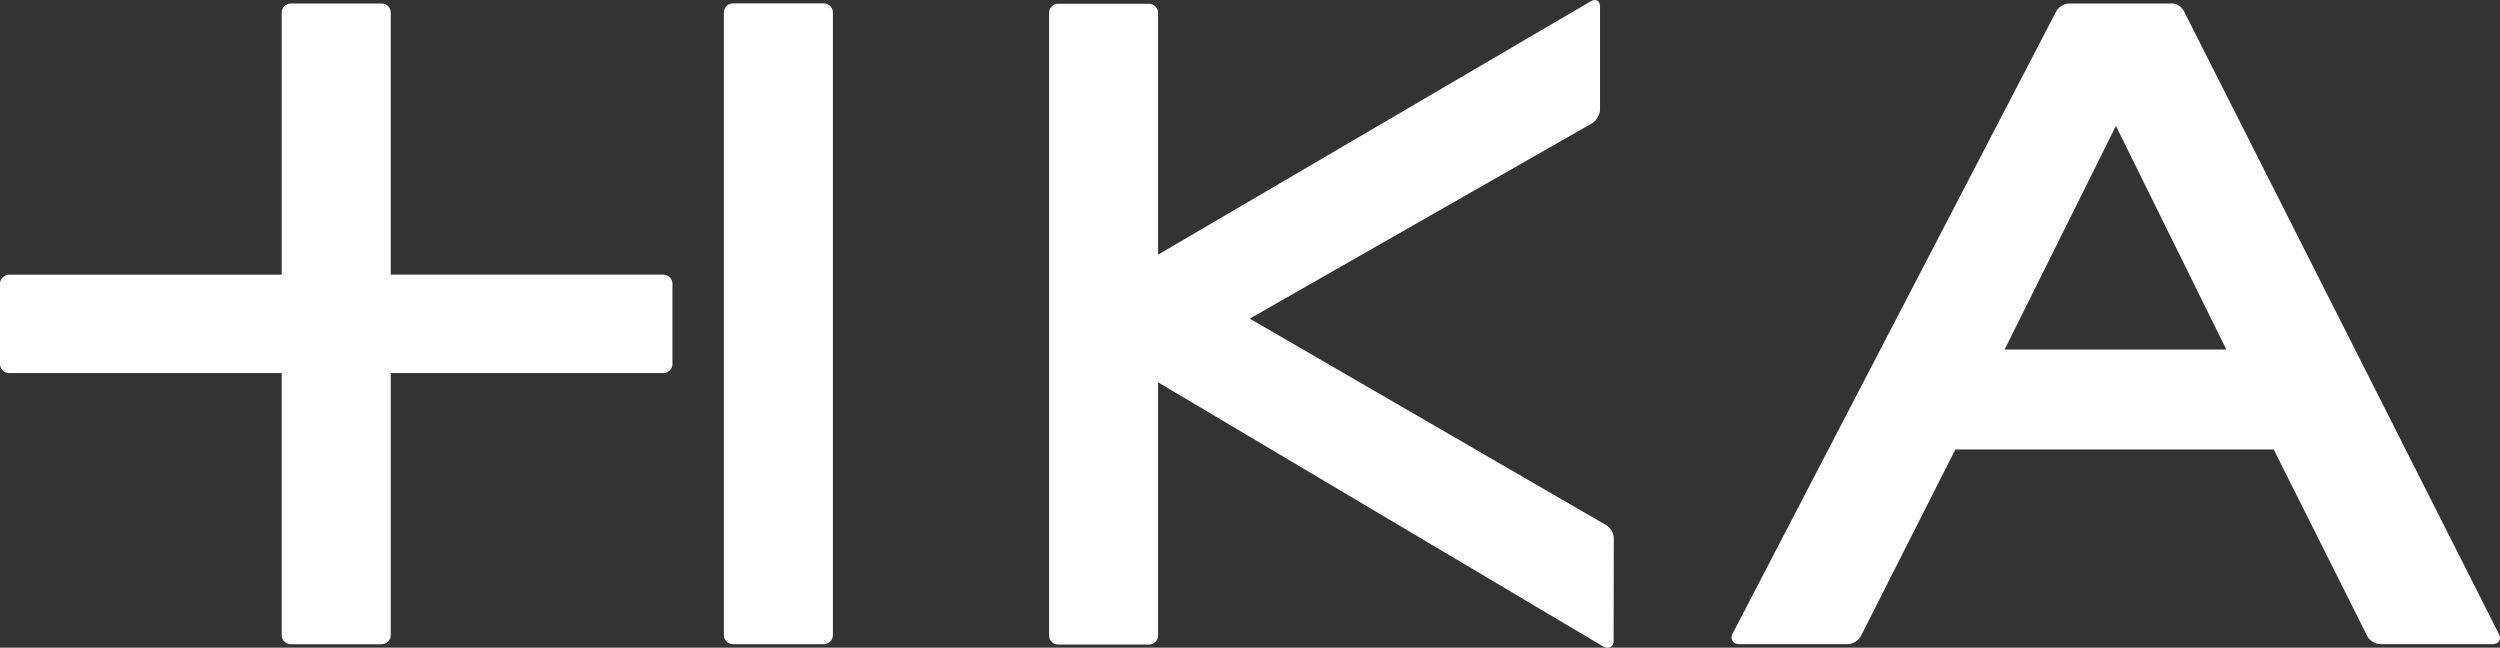
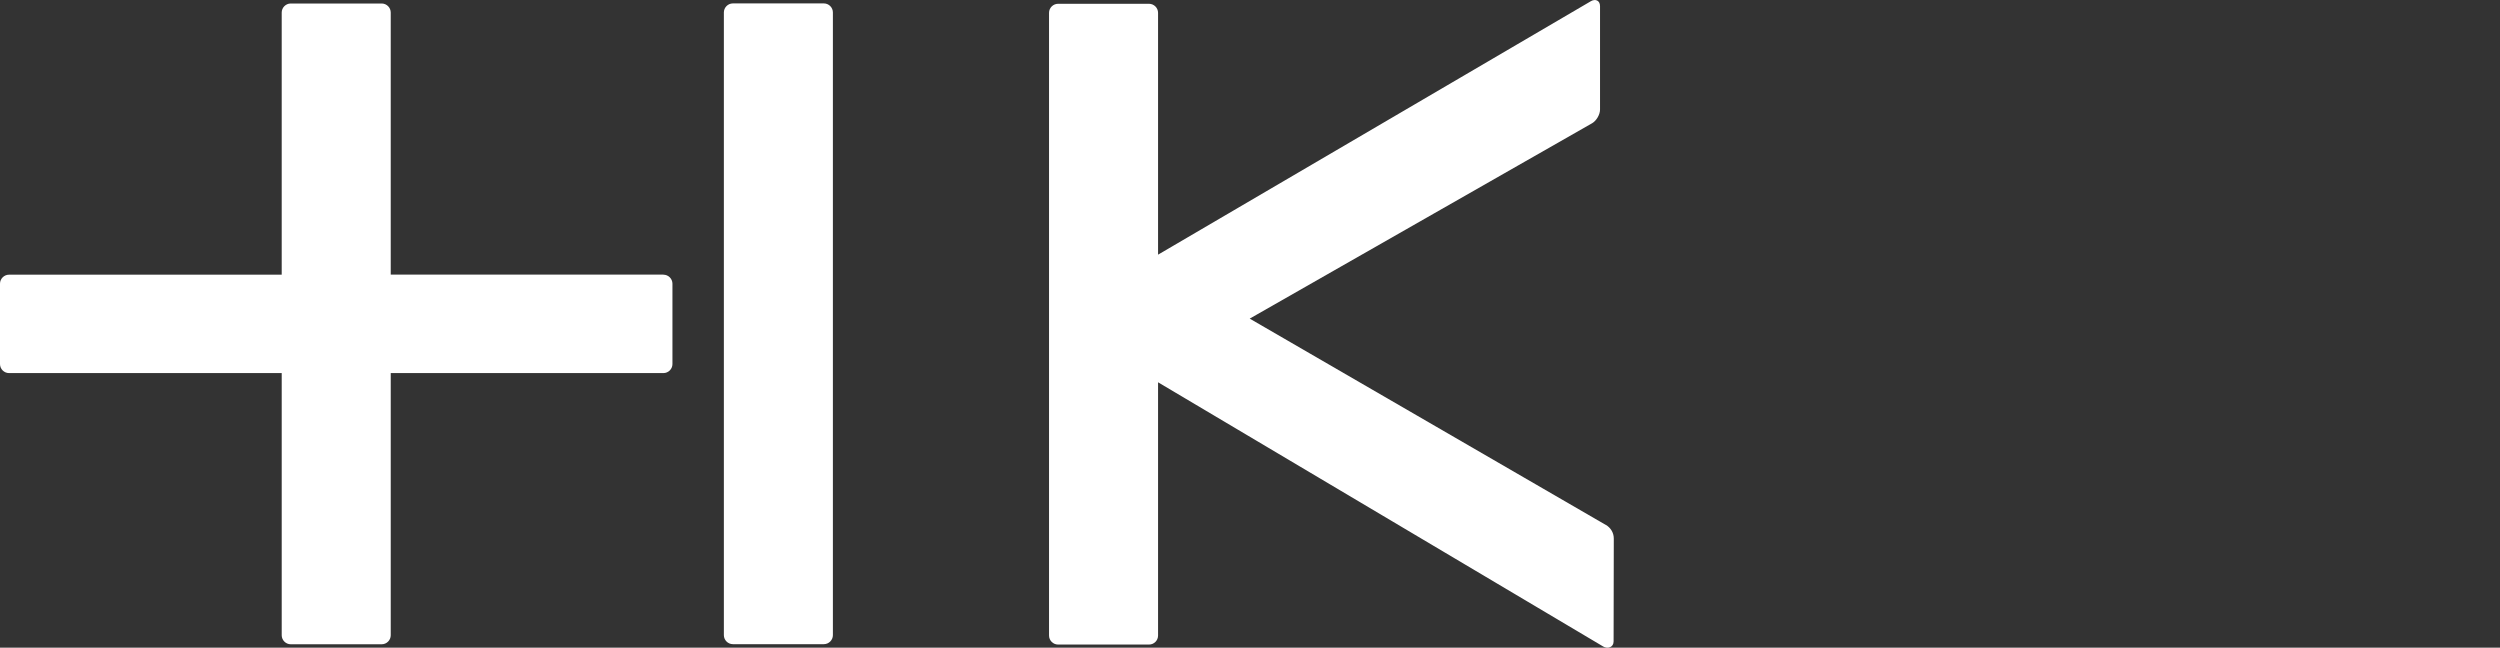
<svg xmlns="http://www.w3.org/2000/svg" id="Ebene_2" data-name="Ebene 2" viewBox="0 0 263.48 68.26">
  <rect x="0" y="0" width="263.48" height="68.26" fill="#333333" stroke="none" />
  <defs>
    <style>
      .cls-1 {
        fill: #fff;
      }
    </style>
  </defs>
  <g id="Ebene_1-2" data-name="Ebene 1">
    <g>
      <path class="cls-1" d="m169.25,55.33l-37.54-21.75,36.1-20.6c.45-.27.82-.91.82-1.43V.65c0-.63-.52-.79-.97-.52l-45.61,26.71V1.35c0-.52-.43-.95-.95-.95h-9.59c-.52,0-.95.43-.95.95v65.63c0,.52.43.95.95.95h9.59c.52,0,.95-.42.95-.95v-26.69l46.92,27.85c.45.27,1.09.1,1.09-.54l.02-10.84c0-.66-.37-1.16-.82-1.43" />
-       <path class="cls-1" d="m211.27,36.84l11.73-23.57,11.64,23.57h-23.37Zm52.13,30.05L230.19,1.22c-.24-.47-.67-.85-1.28-.85h-10.82c-.63,0-1.15.41-1.39.84l-34.12,65.61c-.24.46.02,1.07.7,1.07h11.47c.52,0,1.14-.38,1.37-.85l9.96-19.67h33.55l9.86,19.67c.23.47.85.85,1.37.85h11.86c.63,0,.91-.54.68-1" />
      <path class="cls-1" d="m76.29,1.31c0-.52.43-.95.95-.95h9.59c.52,0,.95.43.95.95v65.63c0,.52-.43.95-.95.95h-9.59c-.52,0-.95-.43-.95-.95V1.31Zm-6.37,27.63h-28.74V1.32c0-.52-.43-.95-.95-.95h-9.59c-.52,0-.95.43-.95.95v27.63H.95c-.52,0-.95.43-.95.95v8.47c0,.52.43.95.95.95h28.74v27.63c0,.52.43.95.95.95h9.59c.52,0,.95-.43.95-.95v-27.63h28.74c.52,0,.95-.43.95-.95v-8.47c0-.52-.43-.95-.95-.95" />
    </g>
  </g>
</svg>